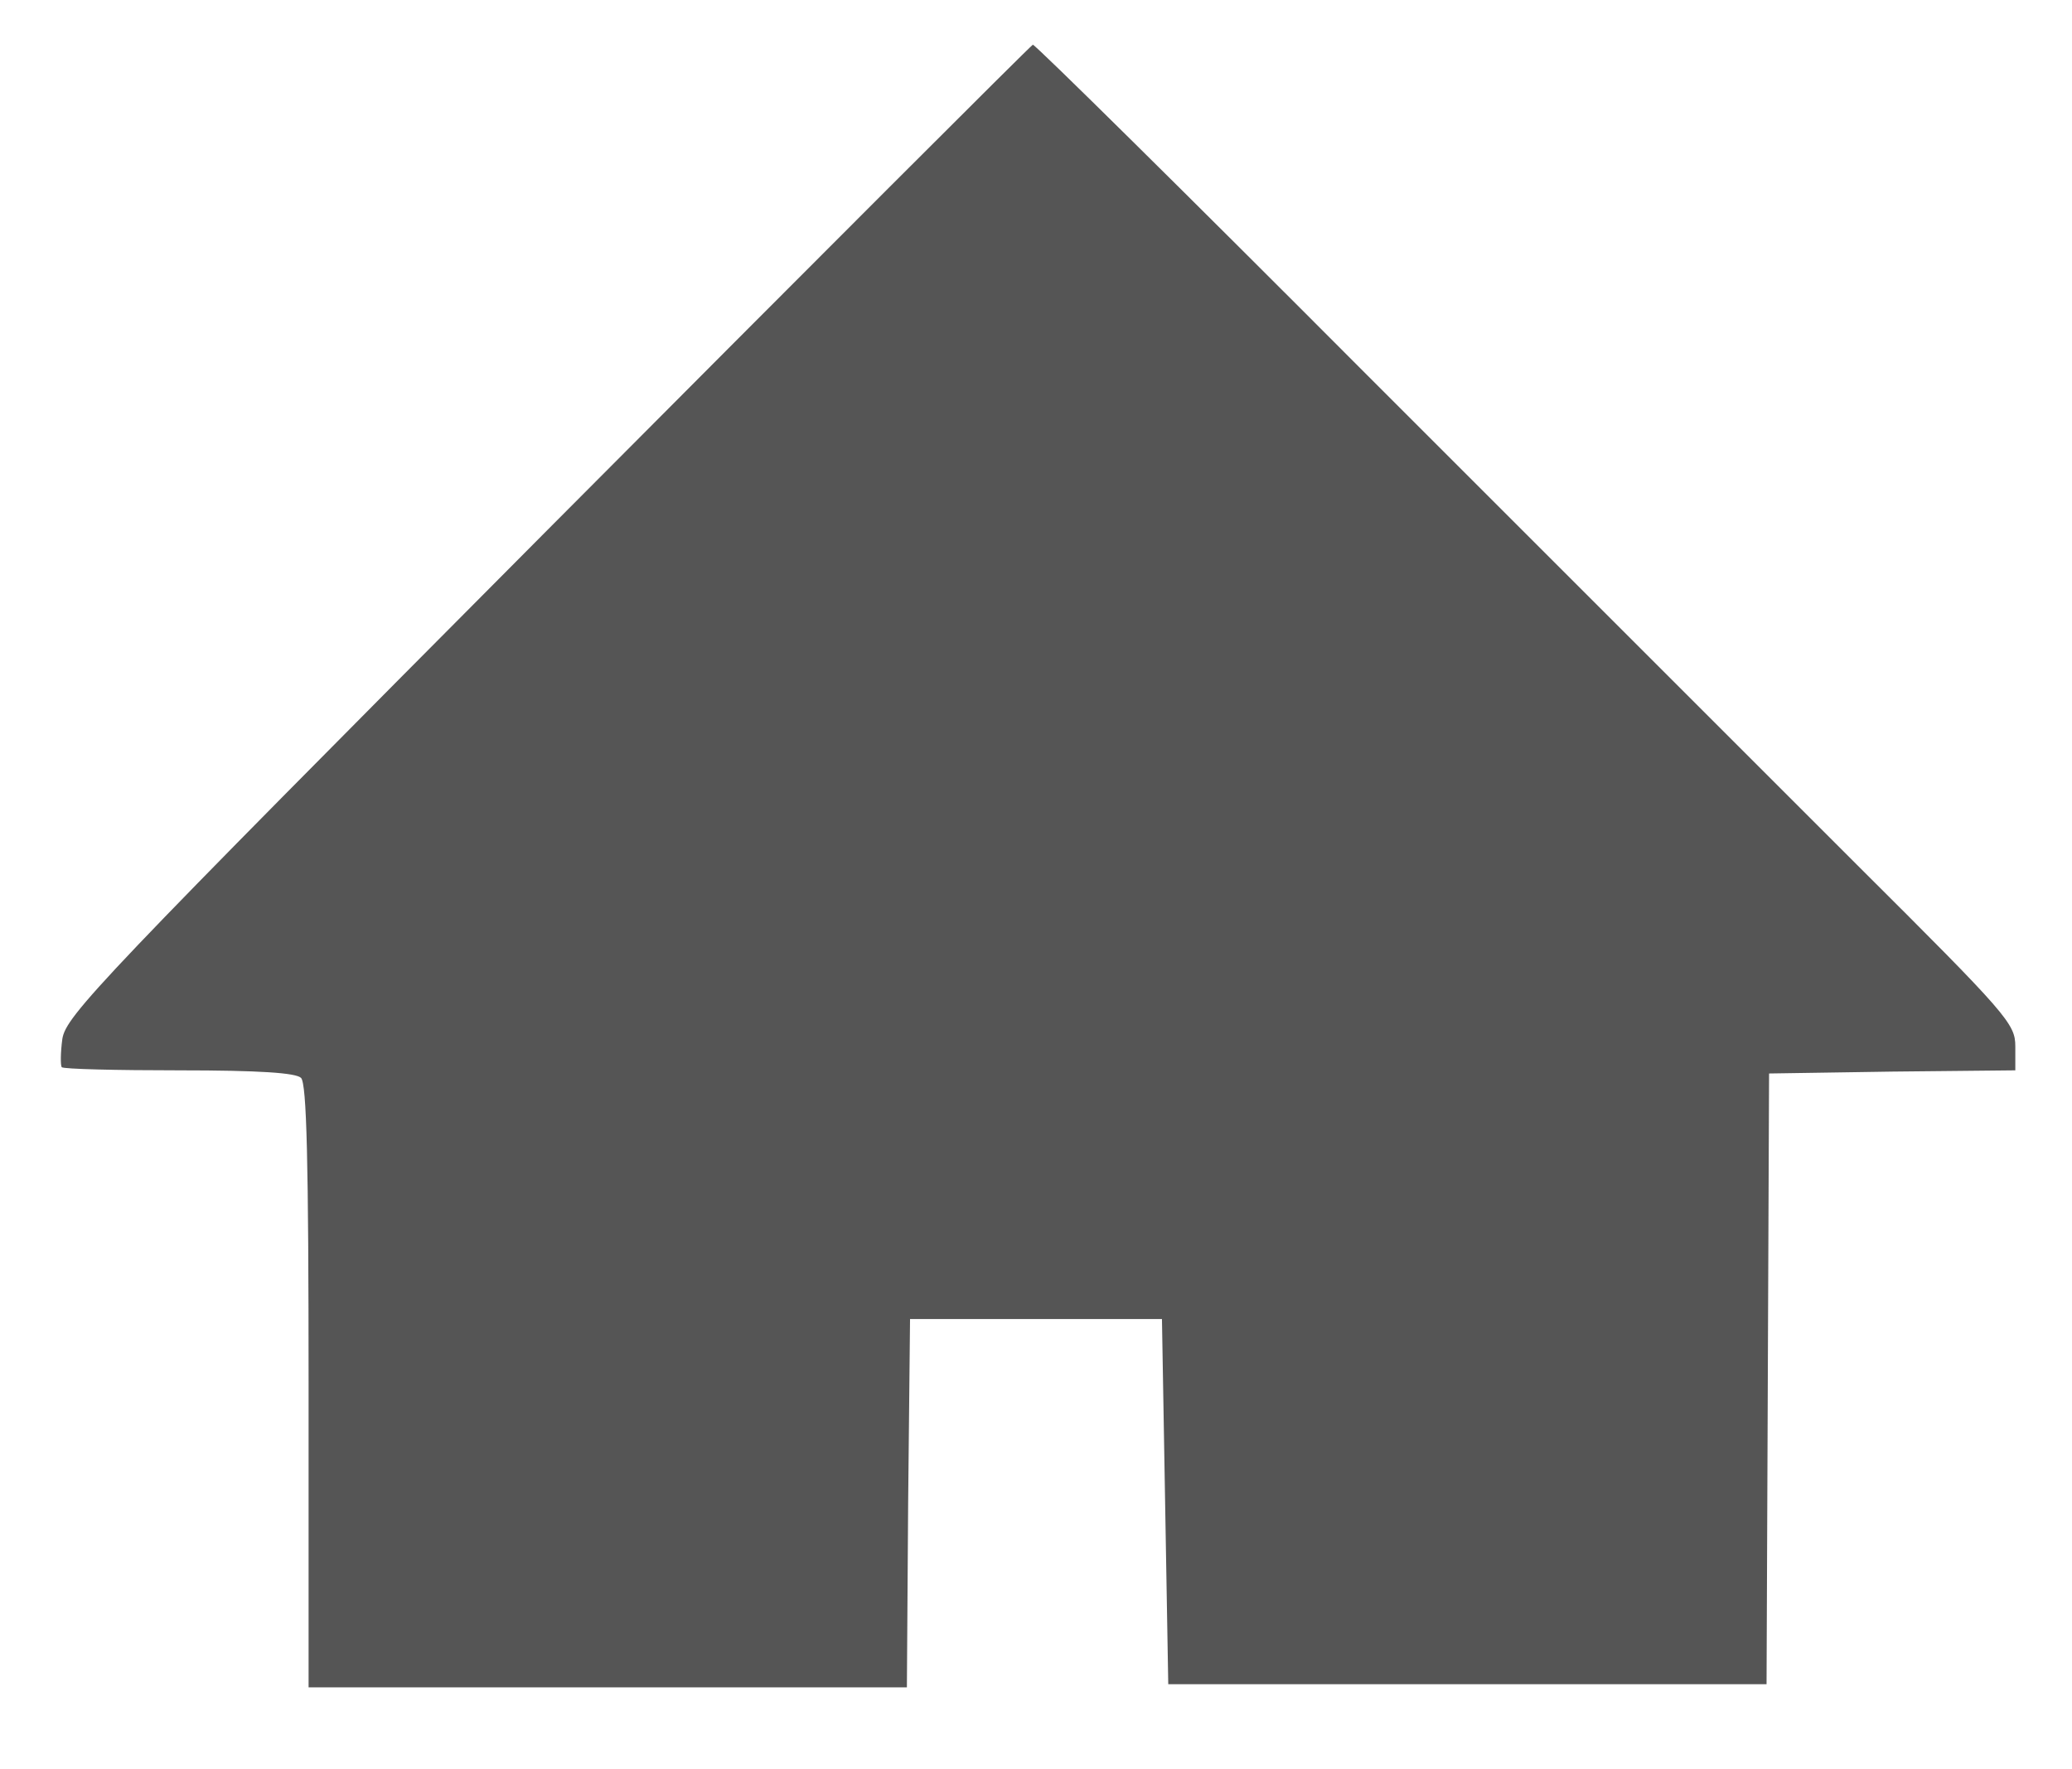
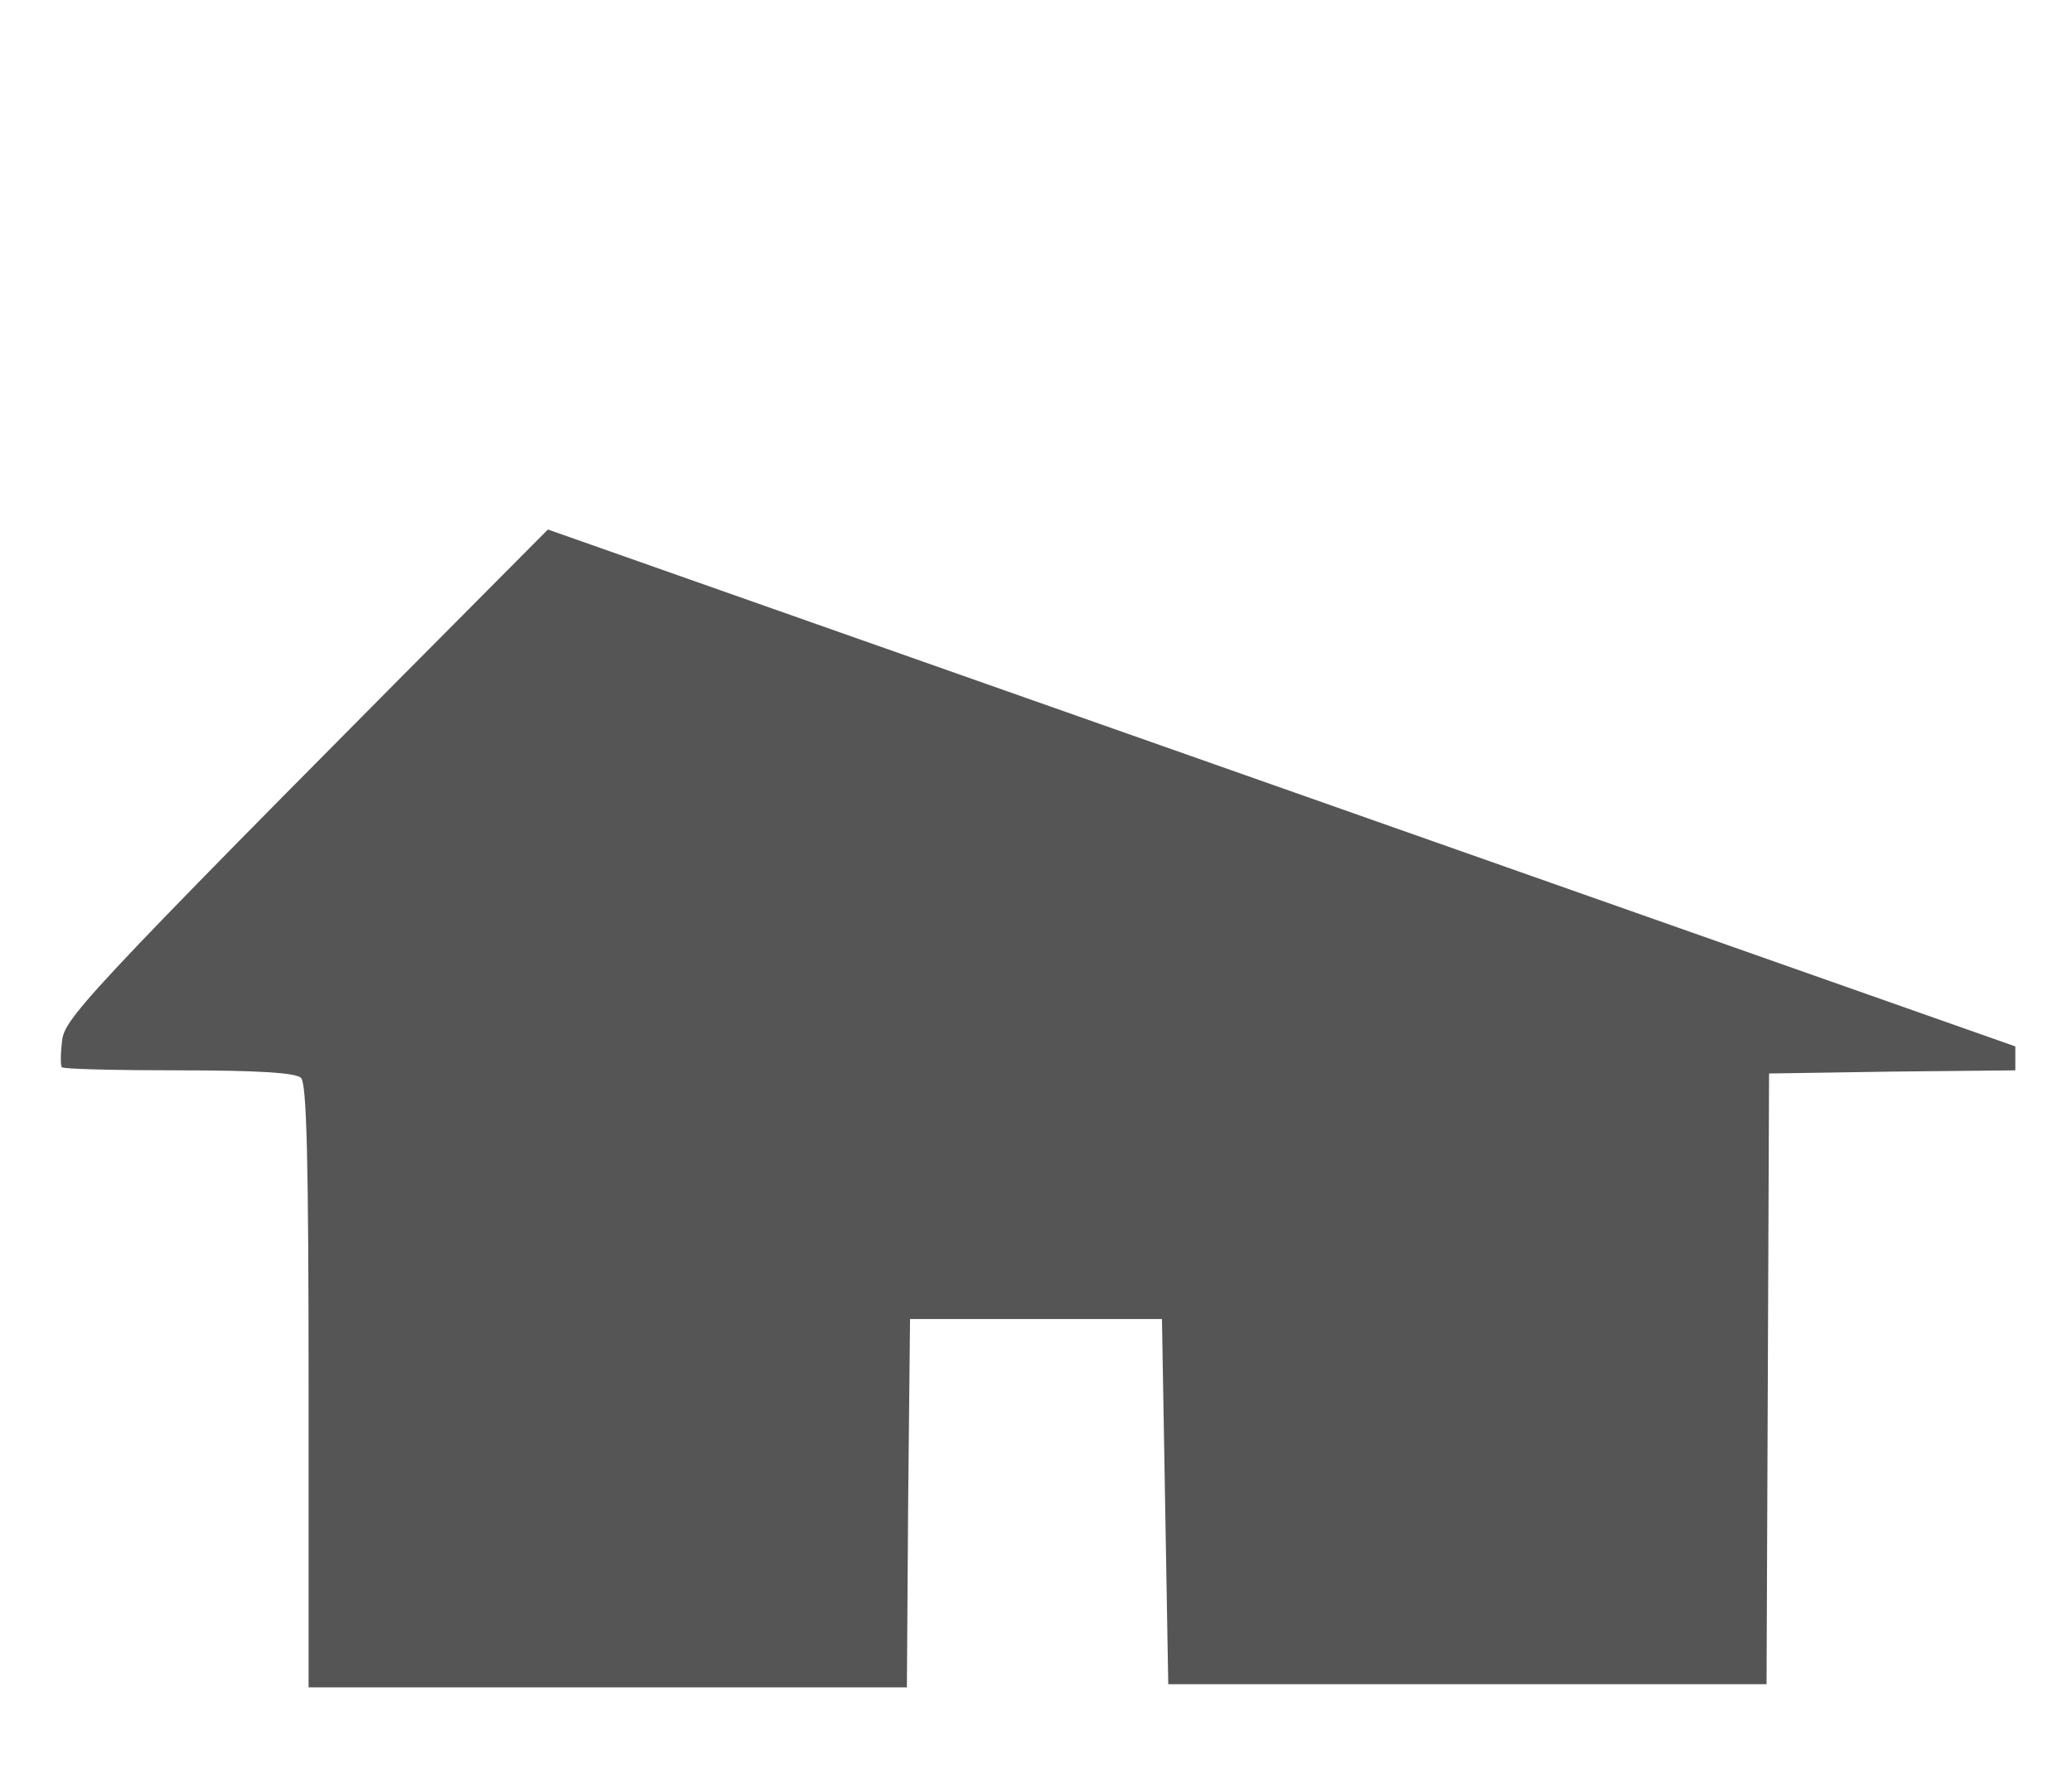
<svg xmlns="http://www.w3.org/2000/svg" version="1.0" width="329pt" height="281pt" viewBox="0 0 329 281" preserveAspectRatio="xMidYMid meet">
  <g transform="translate(0,281) scale(0.1,-0.1)" fill="#555" stroke="none">
-     <path d="M870 1969 c-714 -718 -765 -772 -771 -809 -3 -22 -3 -42 -1 -45 3 -3 87 -5 187 -5 127 0 185 -4 193 -12 9 -9 12 -132 12 -490 l0 -478 475 0 475 0 2 293 3 292 200 0 200 0 5 -290 5 -290 475 0 475 0 2 485 2 485 195 3 196 2 0 38 c0 36 -12 50 -252 289 -139 139 -489 489 -778 778 -288 289 -527 525 -530 524 -3 -1 -349 -347 -770 -770z" />
+     <path d="M870 1969 c-714 -718 -765 -772 -771 -809 -3 -22 -3 -42 -1 -45 3 -3 87 -5 187 -5 127 0 185 -4 193 -12 9 -9 12 -132 12 -490 l0 -478 475 0 475 0 2 293 3 292 200 0 200 0 5 -290 5 -290 475 0 475 0 2 485 2 485 195 3 196 2 0 38 z" />
  </g>
</svg>